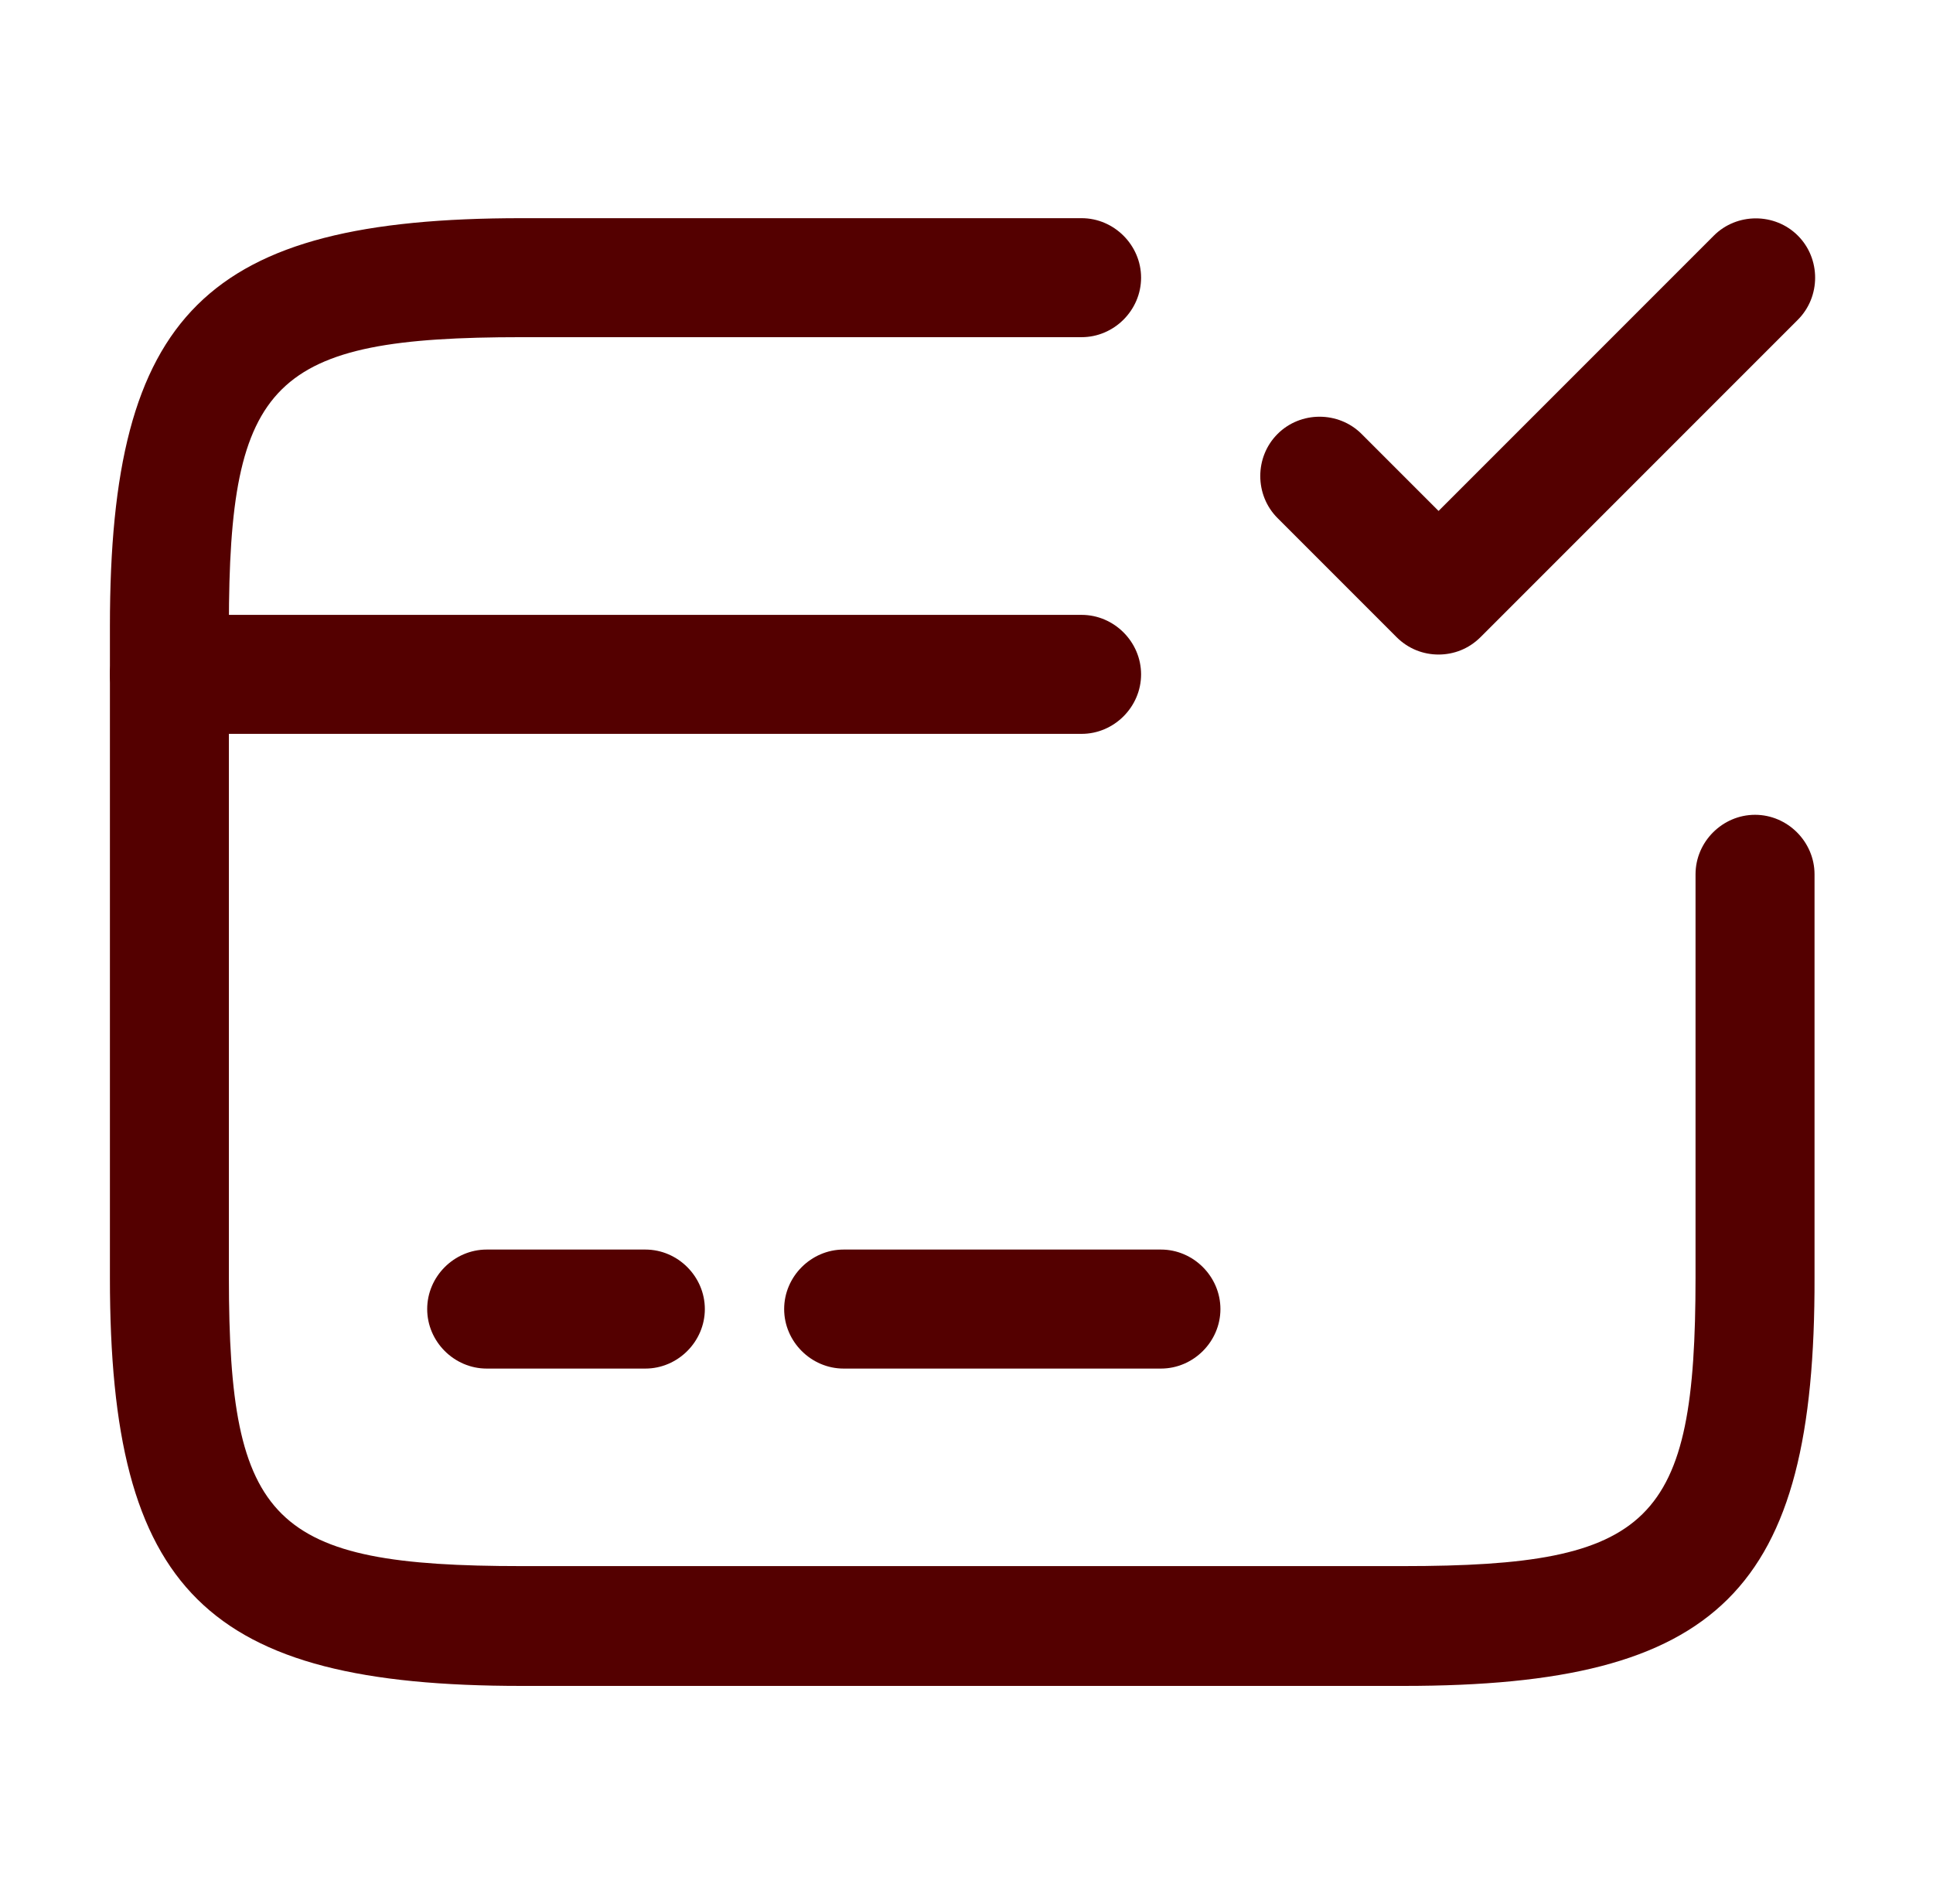
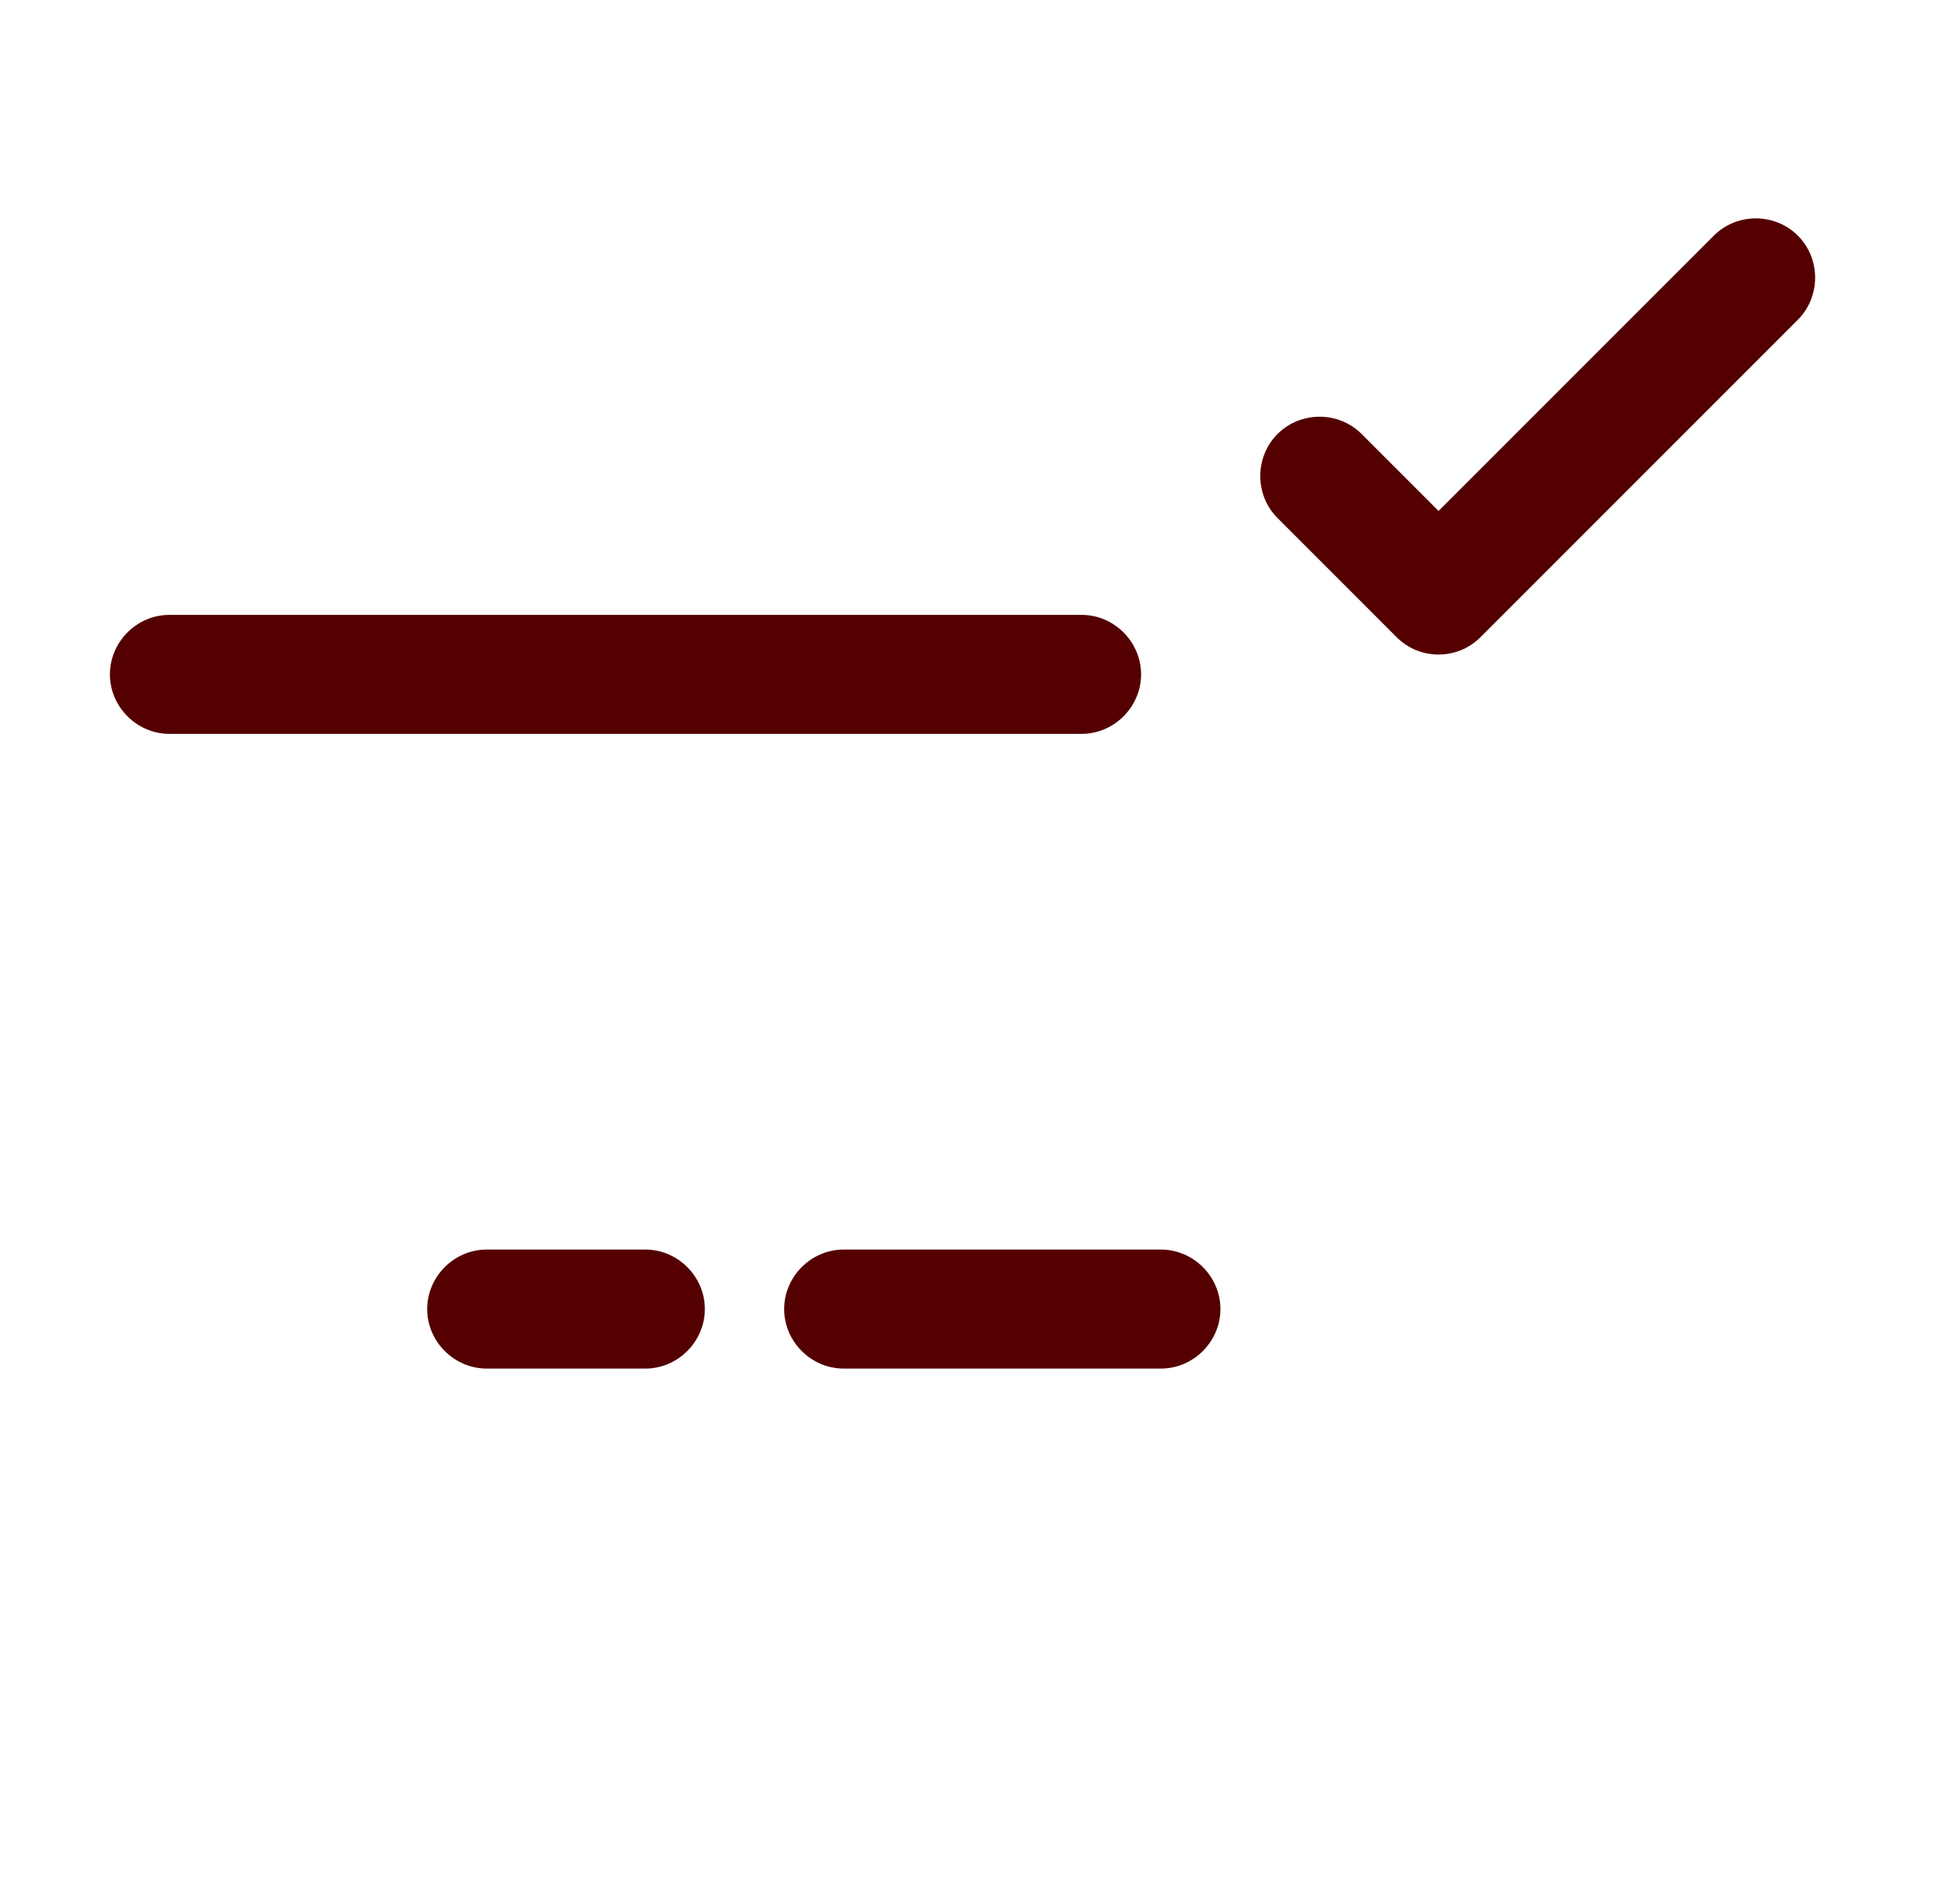
<svg xmlns="http://www.w3.org/2000/svg" width="66" height="65" viewBox="0 0 66 65" fill="none">
  <path d="M36.93 25.052H5.784C4.674 25.052 3.753 24.131 3.753 23.021C3.753 21.91 4.674 20.99 5.784 20.99H36.93C38.04 20.99 38.961 21.91 38.961 23.021C38.961 24.131 38.04 25.052 36.93 25.052Z" fill="#540000" />
  <path d="M22.034 46.719H16.618C15.507 46.719 14.586 45.798 14.586 44.688C14.586 43.577 15.507 42.656 16.618 42.656H22.034C23.145 42.656 24.066 43.577 24.066 44.688C24.066 45.798 23.145 46.719 22.034 46.719Z" fill="#540000" />
  <path d="M39.639 46.719H28.805C27.695 46.719 26.774 45.798 26.774 44.688C26.774 43.577 27.695 42.656 28.805 42.656H39.639C40.749 42.656 41.67 43.577 41.67 44.688C41.67 45.798 40.749 46.719 39.639 46.719Z" fill="#540000" />
-   <path d="M47.926 57.552H17.809C7.03 57.552 3.753 54.302 3.753 43.631V21.369C3.753 10.698 7.03 7.448 17.809 7.448H36.93C38.04 7.448 38.961 8.369 38.961 9.479C38.961 10.59 38.04 11.51 36.93 11.51H17.809C9.305 11.51 7.815 12.973 7.815 21.369V43.604C7.815 52 9.305 53.462 17.809 53.462H47.899C56.403 53.462 57.892 52 57.892 43.604V29.846C57.892 28.735 58.813 27.815 59.924 27.815C61.034 27.815 61.955 28.735 61.955 29.846V43.604C61.982 54.302 58.705 57.552 47.926 57.552Z" fill="#540000" />
  <path d="M49.118 22.344C48.603 22.344 48.089 22.154 47.682 21.748L43.62 17.685C42.834 16.9 42.834 15.6 43.62 14.815C44.405 14.029 45.705 14.029 46.491 14.815L49.118 17.442L58.516 8.044C59.301 7.258 60.601 7.258 61.386 8.044C62.172 8.829 62.172 10.129 61.386 10.915L50.553 21.748C50.147 22.154 49.632 22.344 49.118 22.344Z" fill="#540000" />
</svg>